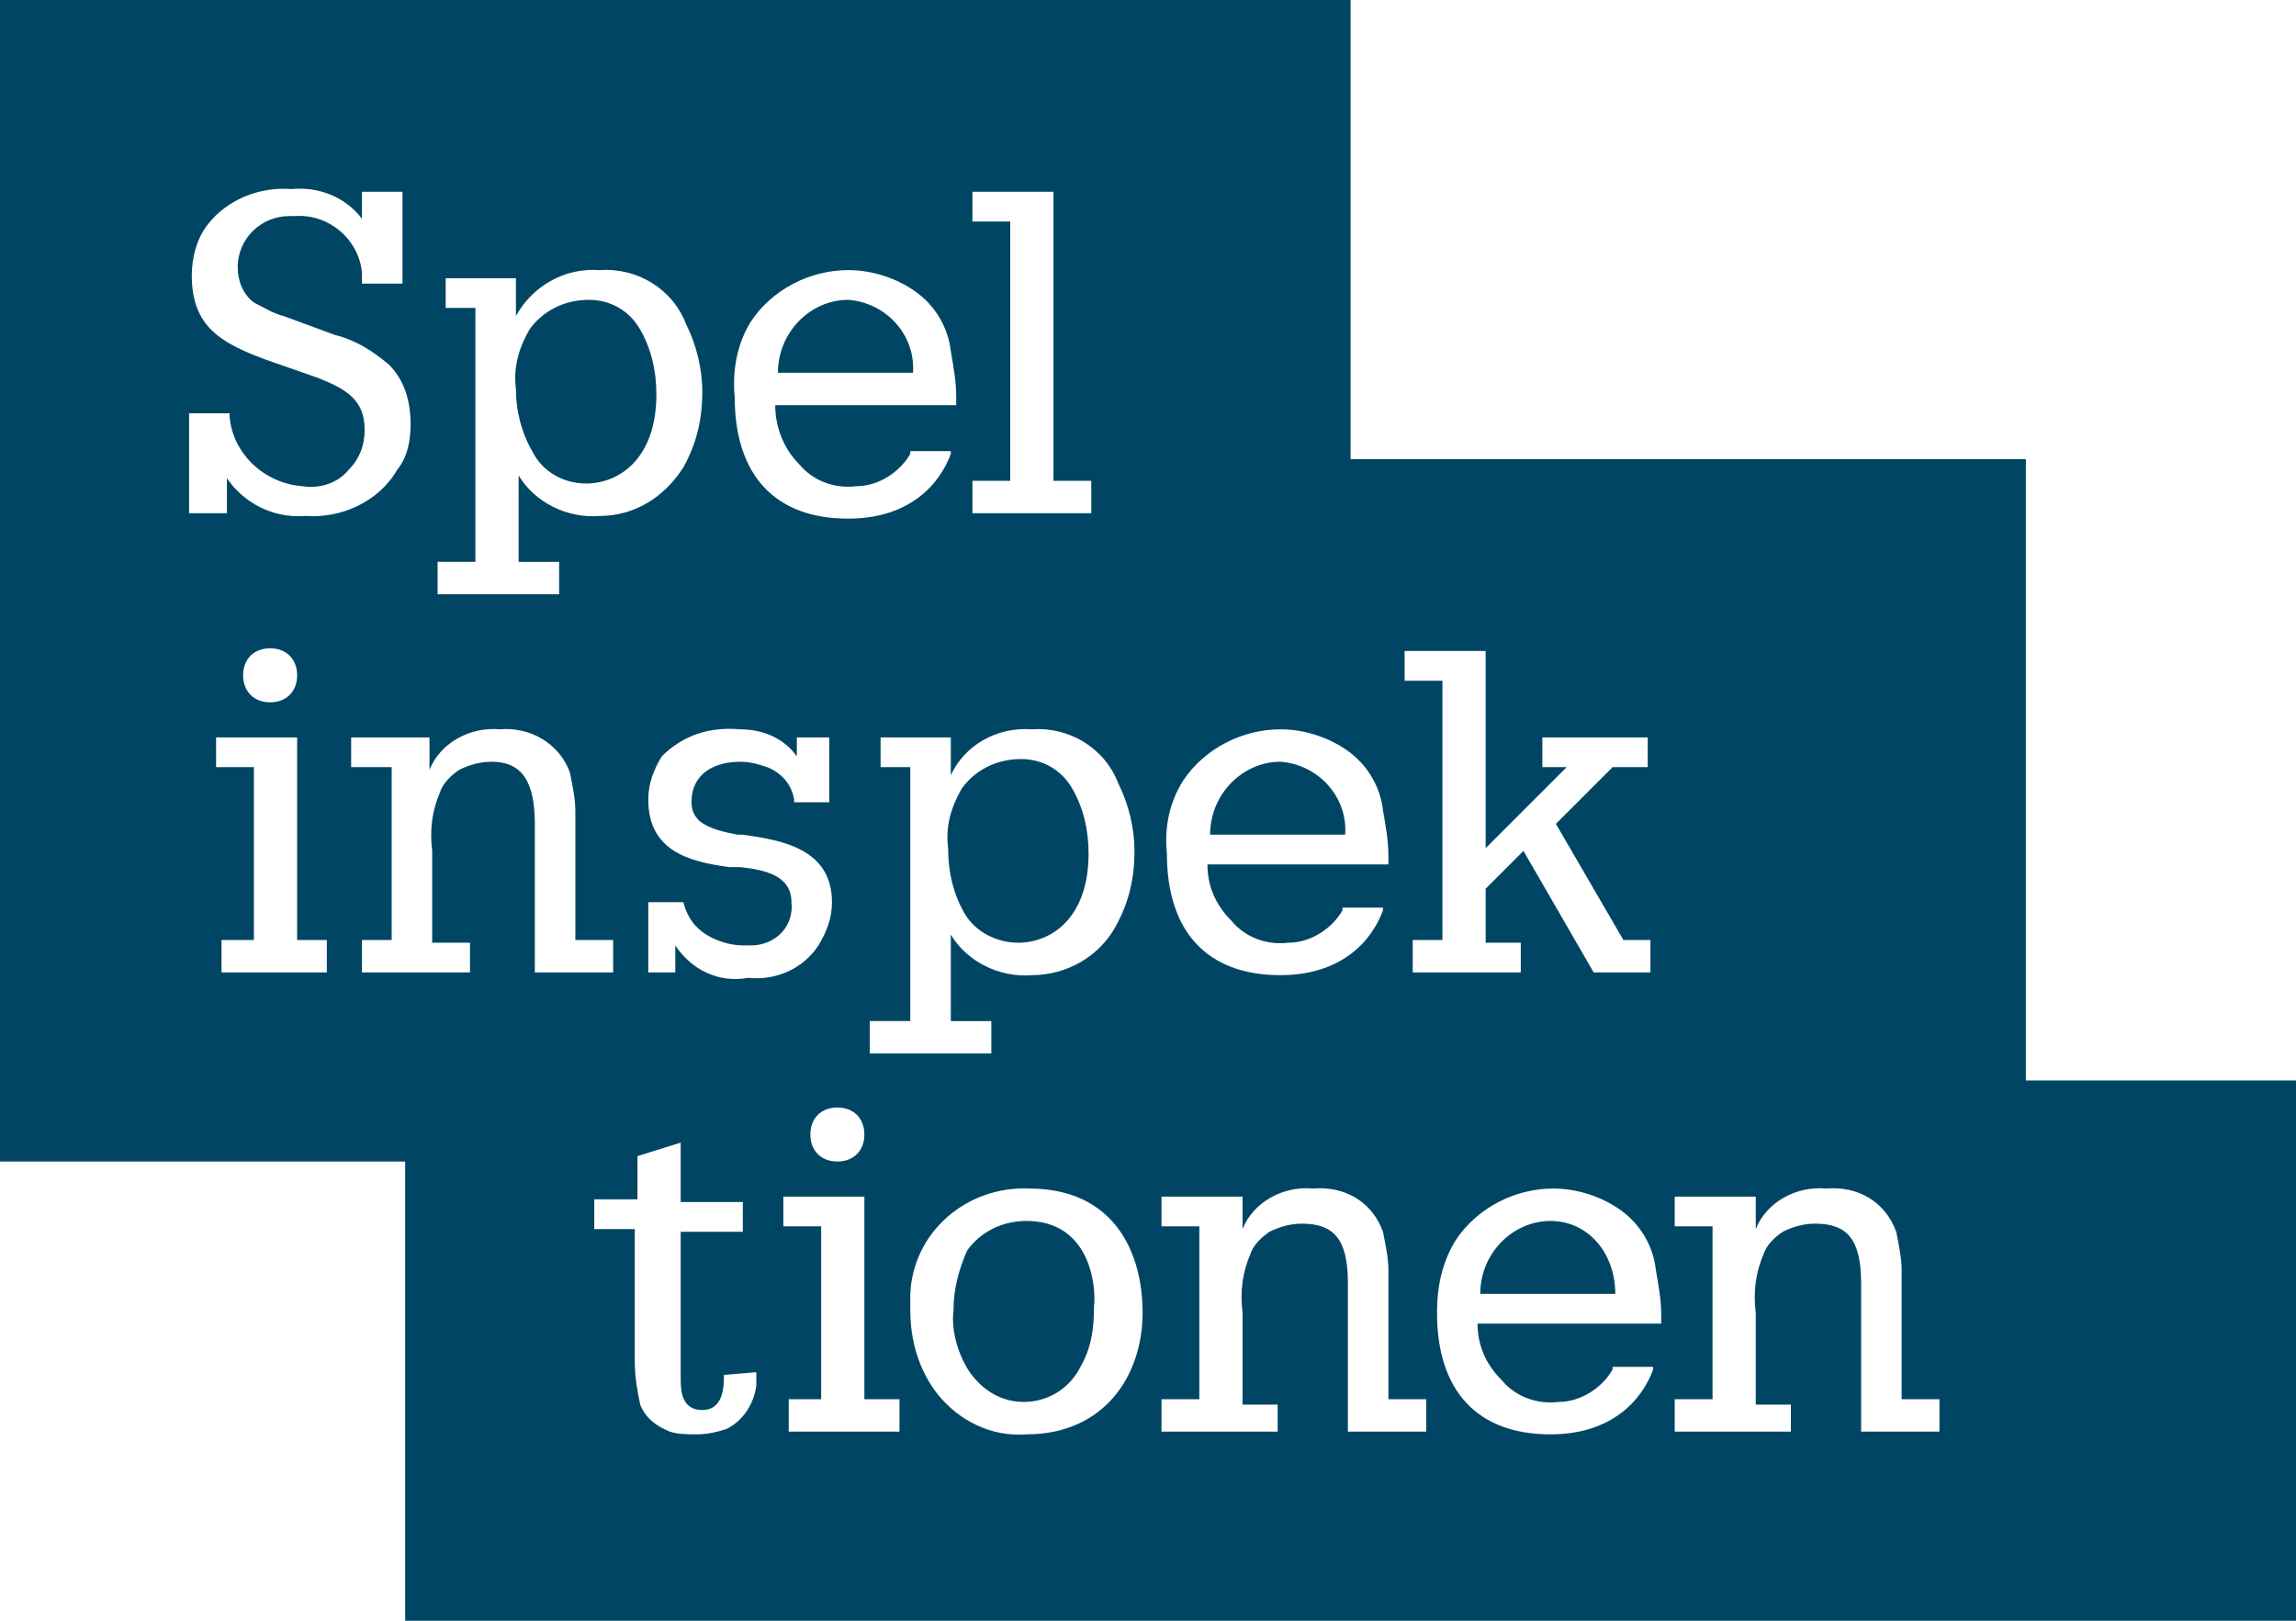
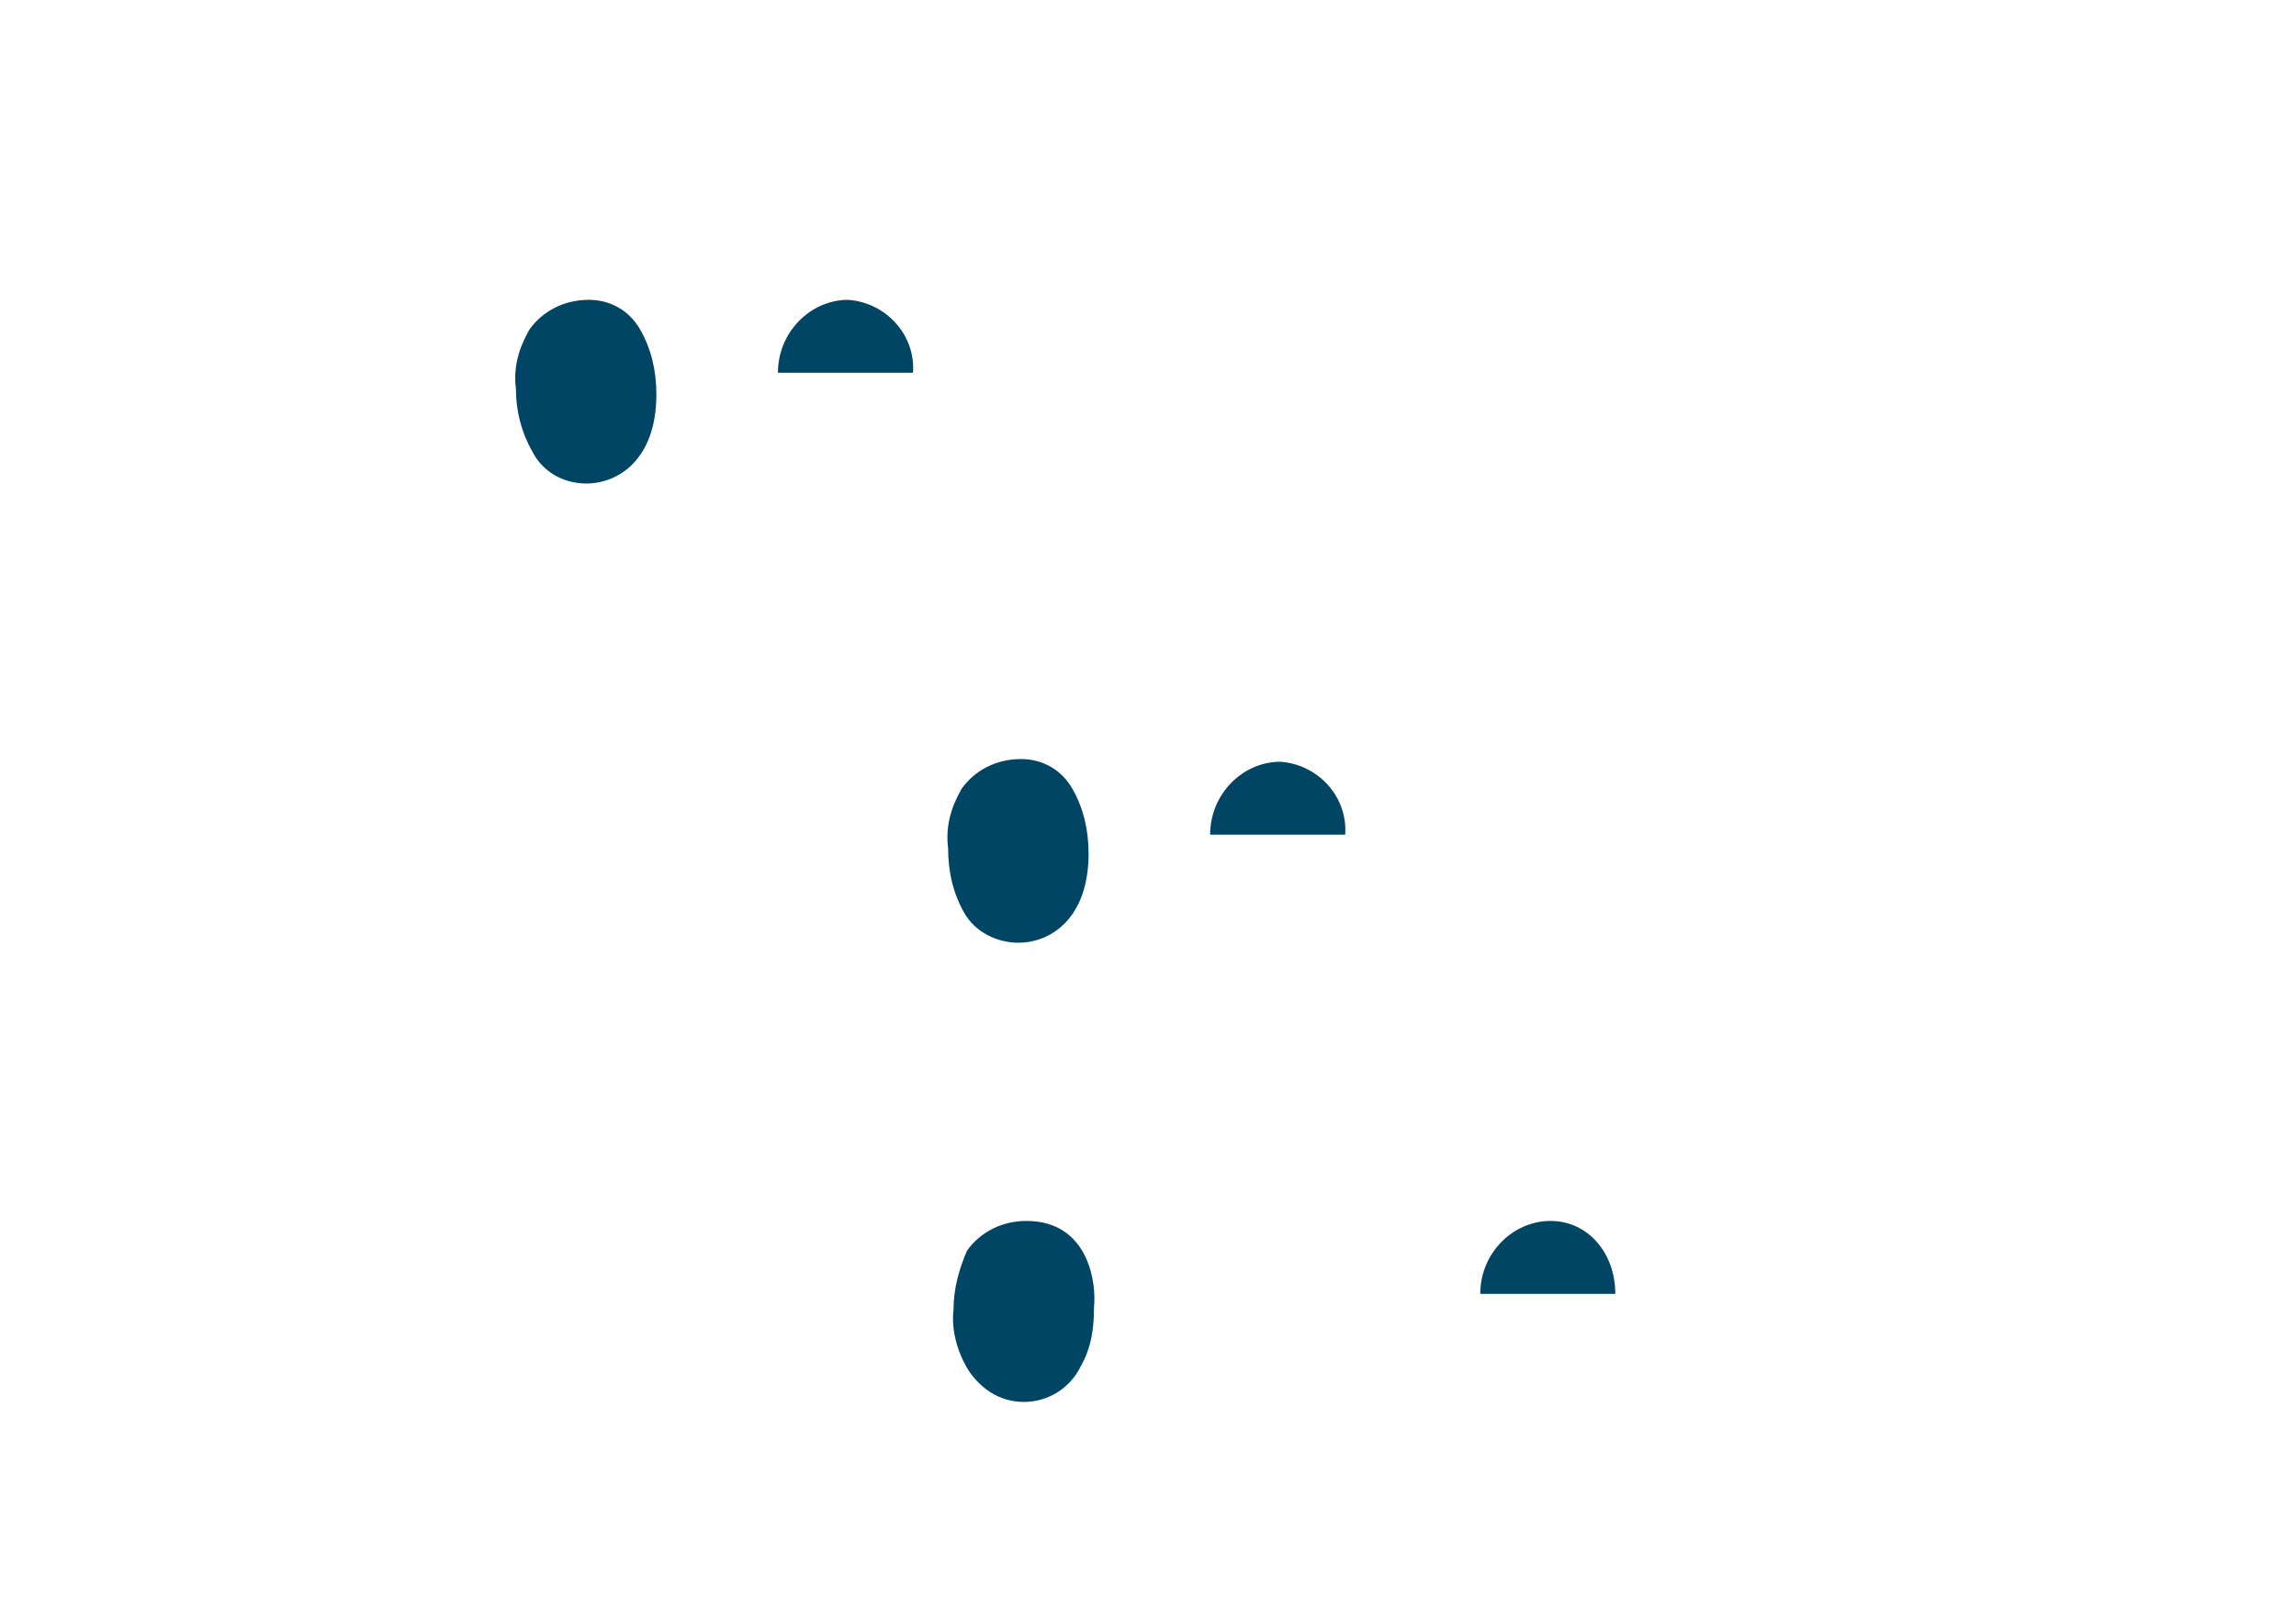
<svg xmlns="http://www.w3.org/2000/svg" xml:space="preserve" id="Layer_1" x="0" y="0" version="1.1" viewBox="0 0 85 60">
  <style>.st0{fill:rgb(0,70,100)}</style>
  <path d="M38 45.2c-.9 0-1.7.4-2.2 1.1-.3.7-.5 1.4-.5 2.2-.1.8.2 1.7.6 2.3.5.7 1.2 1.1 2 1.1.9 0 1.7-.5 2.1-1.3.4-.7.5-1.4.5-2.2.1-.9-.2-3.2-2.5-3.2zM33.8 13.8c.1-1.4-1-2.6-2.4-2.7-1.4 0-2.6 1.2-2.6 2.7h5c0 .1 0 0 0 0zM21.7 17.9c1.2 0 2.6-.9 2.6-3.3 0-.9-.2-1.7-.6-2.4-.4-.7-1.1-1.1-1.9-1.1-.9 0-1.7.4-2.2 1.1-.4.7-.6 1.4-.5 2.2 0 .8.2 1.6.6 2.3.4.8 1.2 1.2 2 1.2zM49.8 30.9c.1-1.4-1-2.6-2.4-2.7-1.4 0-2.6 1.2-2.6 2.7h5zM35.7 33.8c.4.7 1.2 1.1 2 1.1 1.2 0 2.6-.9 2.6-3.3 0-.9-.2-1.7-.6-2.4-.4-.7-1.1-1.1-1.9-1.1-.9 0-1.7.4-2.2 1.1-.4.7-.6 1.4-.5 2.2 0 .9.2 1.7.6 2.4z" class="st0" />
-   <path d="M75 40V17H50V0H0v43h15v17h70V40H75zM52 24.1h3v7.3l3-3h-.9v-1.1H61v1.1h-1.3l-2.1 2.1 2.5 4.3h1V36H59l-2.6-4.5-1.4 1.4v2h1.3V36h-4v-1.2h1.1v-9.6H52v-1.1zm-8.2 4.8c.8-1.2 2.2-1.9 3.6-1.9.9 0 1.8.3 2.5.8s1.2 1.3 1.3 2.2c.1.6.2 1.1.2 1.7v.3h-6.7c0 .8.3 1.5.9 2.1.5.6 1.3.9 2.1.8.8 0 1.6-.5 2-1.2v-.1h1.5v.1c-.4 1.1-1.5 2.4-3.8 2.4-2.7 0-4.2-1.6-4.2-4.5-.1-1 .1-1.9.6-2.7zM36 17.8h1.4V8.2H36V7.1h3v10.7h1.4V19H36v-1.2zm2.2 9.2c1.4-.1 2.7.7 3.2 2 .4.8.6 1.7.6 2.5 0 1-.2 1.9-.7 2.8-.6 1.1-1.8 1.8-3.1 1.8-1.2.1-2.4-.5-3-1.5v3.2h1.5V39h-4.5v-1.2h1.5v-9.4h-1.1v-1.1h2.6v1.4c.5-1.1 1.7-1.8 3-1.7zM27.8 11.9c.8-1.2 2.2-1.9 3.6-1.9.9 0 1.8.3 2.5.8s1.2 1.3 1.3 2.2c.1.6.2 1.1.2 1.7v.3h-6.7c0 .8.3 1.6.9 2.2.5.6 1.3.9 2.1.8.8 0 1.6-.5 2-1.2v-.1h1.5v.1c-.4 1.1-1.5 2.4-3.8 2.4-2.7 0-4.2-1.6-4.2-4.5-.1-1 .1-2 .6-2.8zM32 42c0 .6-.4 1-1 1s-1-.4-1-1 .4-1 1-1 1 .4 1 1zm-4.6-15c.8 0 1.6.3 2.1 1v-.7h1.2v2.4h-1.3v-.1c-.1-.6-.5-1-1-1.2-.3-.1-.6-.2-1-.2-.9 0-1.8.4-1.8 1.5 0 .3.1.5.3.7.4.3.9.4 1.4.5h.2c1.4.2 3.3.5 3.3 2.5 0 .6-.2 1.1-.5 1.6-.6.9-1.6 1.3-2.6 1.2-1.1.2-2.1-.3-2.7-1.2v1h-1v-2.6h1.3c.1.4.3.8.7 1.1.4.3 1 .5 1.5.5h.3c.9 0 1.6-.7 1.5-1.6 0-1-1-1.2-1.9-1.3H27c-1.5-.2-3-.6-3-2.5 0-.6.2-1.1.5-1.6.8-.8 1.8-1.1 2.9-1zm-11.3-6.2h1.5v-9.4h-1.1v-1.1h2.6v1.4c.6-1.1 1.8-1.8 3.1-1.7 1.4-.1 2.7.7 3.2 2 .4.8.6 1.7.6 2.5 0 1-.2 1.9-.7 2.8-.7 1.1-1.8 1.8-3.1 1.8-1.2.1-2.4-.5-3-1.5v3.2h1.5V22h-4.5v-1.2zM7 15.3h1.5v.1c.1 1.4 1.3 2.5 2.7 2.6.6.1 1.3-.1 1.7-.6.4-.4.6-.9.6-1.5 0-1.1-.7-1.5-1.7-1.9l-2-.7c-1.6-.6-2.7-1.2-2.7-3.1 0-.7.2-1.4.6-1.9.7-.9 1.9-1.4 3.1-1.3 1-.1 2 .3 2.6 1.1v-1h1.5v3.4h-1.5v-.4c-.1-1.2-1.2-2.2-2.5-2.1h-.2c-1 0-1.9.8-1.9 1.9 0 .5.2 1 .6 1.3.4.2.7.4 1.1.5l1.9.7c.8.2 1.4.6 2 1.1.6.6.8 1.4.8 2.2 0 .6-.1 1.2-.5 1.7-.7 1.2-2.1 1.8-3.4 1.7-1.2.1-2.3-.5-2.9-1.4V19H7v-3.7zm4 9.7c0 .6-.4 1-1 1s-1-.4-1-1 .4-1 1-1 1 .4 1 1zm1.1 11H8.2v-1.2h1.2v-6.4H8v-1.1h3v7.5h1.1V36zm6.1-7.8c-.4 0-.8.1-1.2.3-.3.2-.6.5-.7.8-.3.7-.4 1.4-.3 2.2v3.4h1.4V36h-4v-1.2h1.1v-6.4H13v-1.1h2.9v1.2c.4-1 1.5-1.6 2.6-1.5 1.1-.1 2.2.5 2.6 1.6.1.5.2 1 .2 1.4v4.8h1.4V36h-2.9v-5.5c0-1.6-.5-2.3-1.6-2.3zM28 50.8v.5c-.1.7-.5 1.3-1.1 1.6-.3.1-.7.2-1.1.2-.3 0-.7 0-1-.1-.5-.2-.9-.5-1.1-1-.1-.5-.2-1-.2-1.6v-4.9H22v-1.1h1.6v-1.6l1.6-.5v2.2h2.3v1.1h-2.3v5.5c0 .5.1 1.1.8 1.1s.8-.7.8-1.2v-.1l1.2-.1zm5.3 2.2h-4.1v-1.2h1.2v-6.4H29v-1.1h3v7.5h1.3V53zm4.7.1c-1.3.1-2.5-.5-3.3-1.5-.7-.9-1-2-1-3.1v-.6c.1-2.3 2.1-4 4.4-3.9 3.1 0 4.2 2.3 4.2 4.6s-1.4 4.5-4.3 4.5zm14.8-.1h-2.9v-5.5c0-1.6-.5-2.2-1.7-2.2-.4 0-.8.1-1.2.3-.3.2-.6.5-.7.8-.3.7-.4 1.4-.3 2.2V52h1.3v1H43v-1.2h1.4v-6.4H43v-1.1h3v1.2c.4-1 1.5-1.6 2.6-1.5 1.2-.1 2.2.5 2.6 1.6.1.5.2 1 .2 1.4v4.8h1.4V53zm8.6-4h-6.7c0 .8.3 1.5.9 2.1.5.6 1.3.9 2.1.8.8 0 1.6-.5 2-1.2v-.1h1.5v.1c-.4 1.1-1.5 2.4-3.8 2.4-2.7 0-4.2-1.6-4.2-4.5 0-1 .2-1.9.7-2.7.8-1.2 2.2-1.9 3.6-1.9.9 0 1.8.3 2.5.8s1.2 1.3 1.3 2.2c.1.6.2 1.1.2 1.7v.3zm10.4 4h-2.9v-5.5c0-1.6-.5-2.2-1.7-2.2-.4 0-.8.1-1.2.3-.3.2-.6.5-.7.8-.3.7-.4 1.4-.3 2.2V52h1.3v1H62v-1.2h1.4v-6.4H62v-1.1h3v1.2c.4-1 1.5-1.6 2.6-1.5 1.2-.1 2.2.5 2.6 1.6.1.5.2 1 .2 1.4v4.8h1.4V53z" class="st0" />
  <path d="M57.4 45.2c-1.4 0-2.6 1.2-2.6 2.7h5c0-1.5-1-2.7-2.4-2.7z" class="st0" />
</svg>